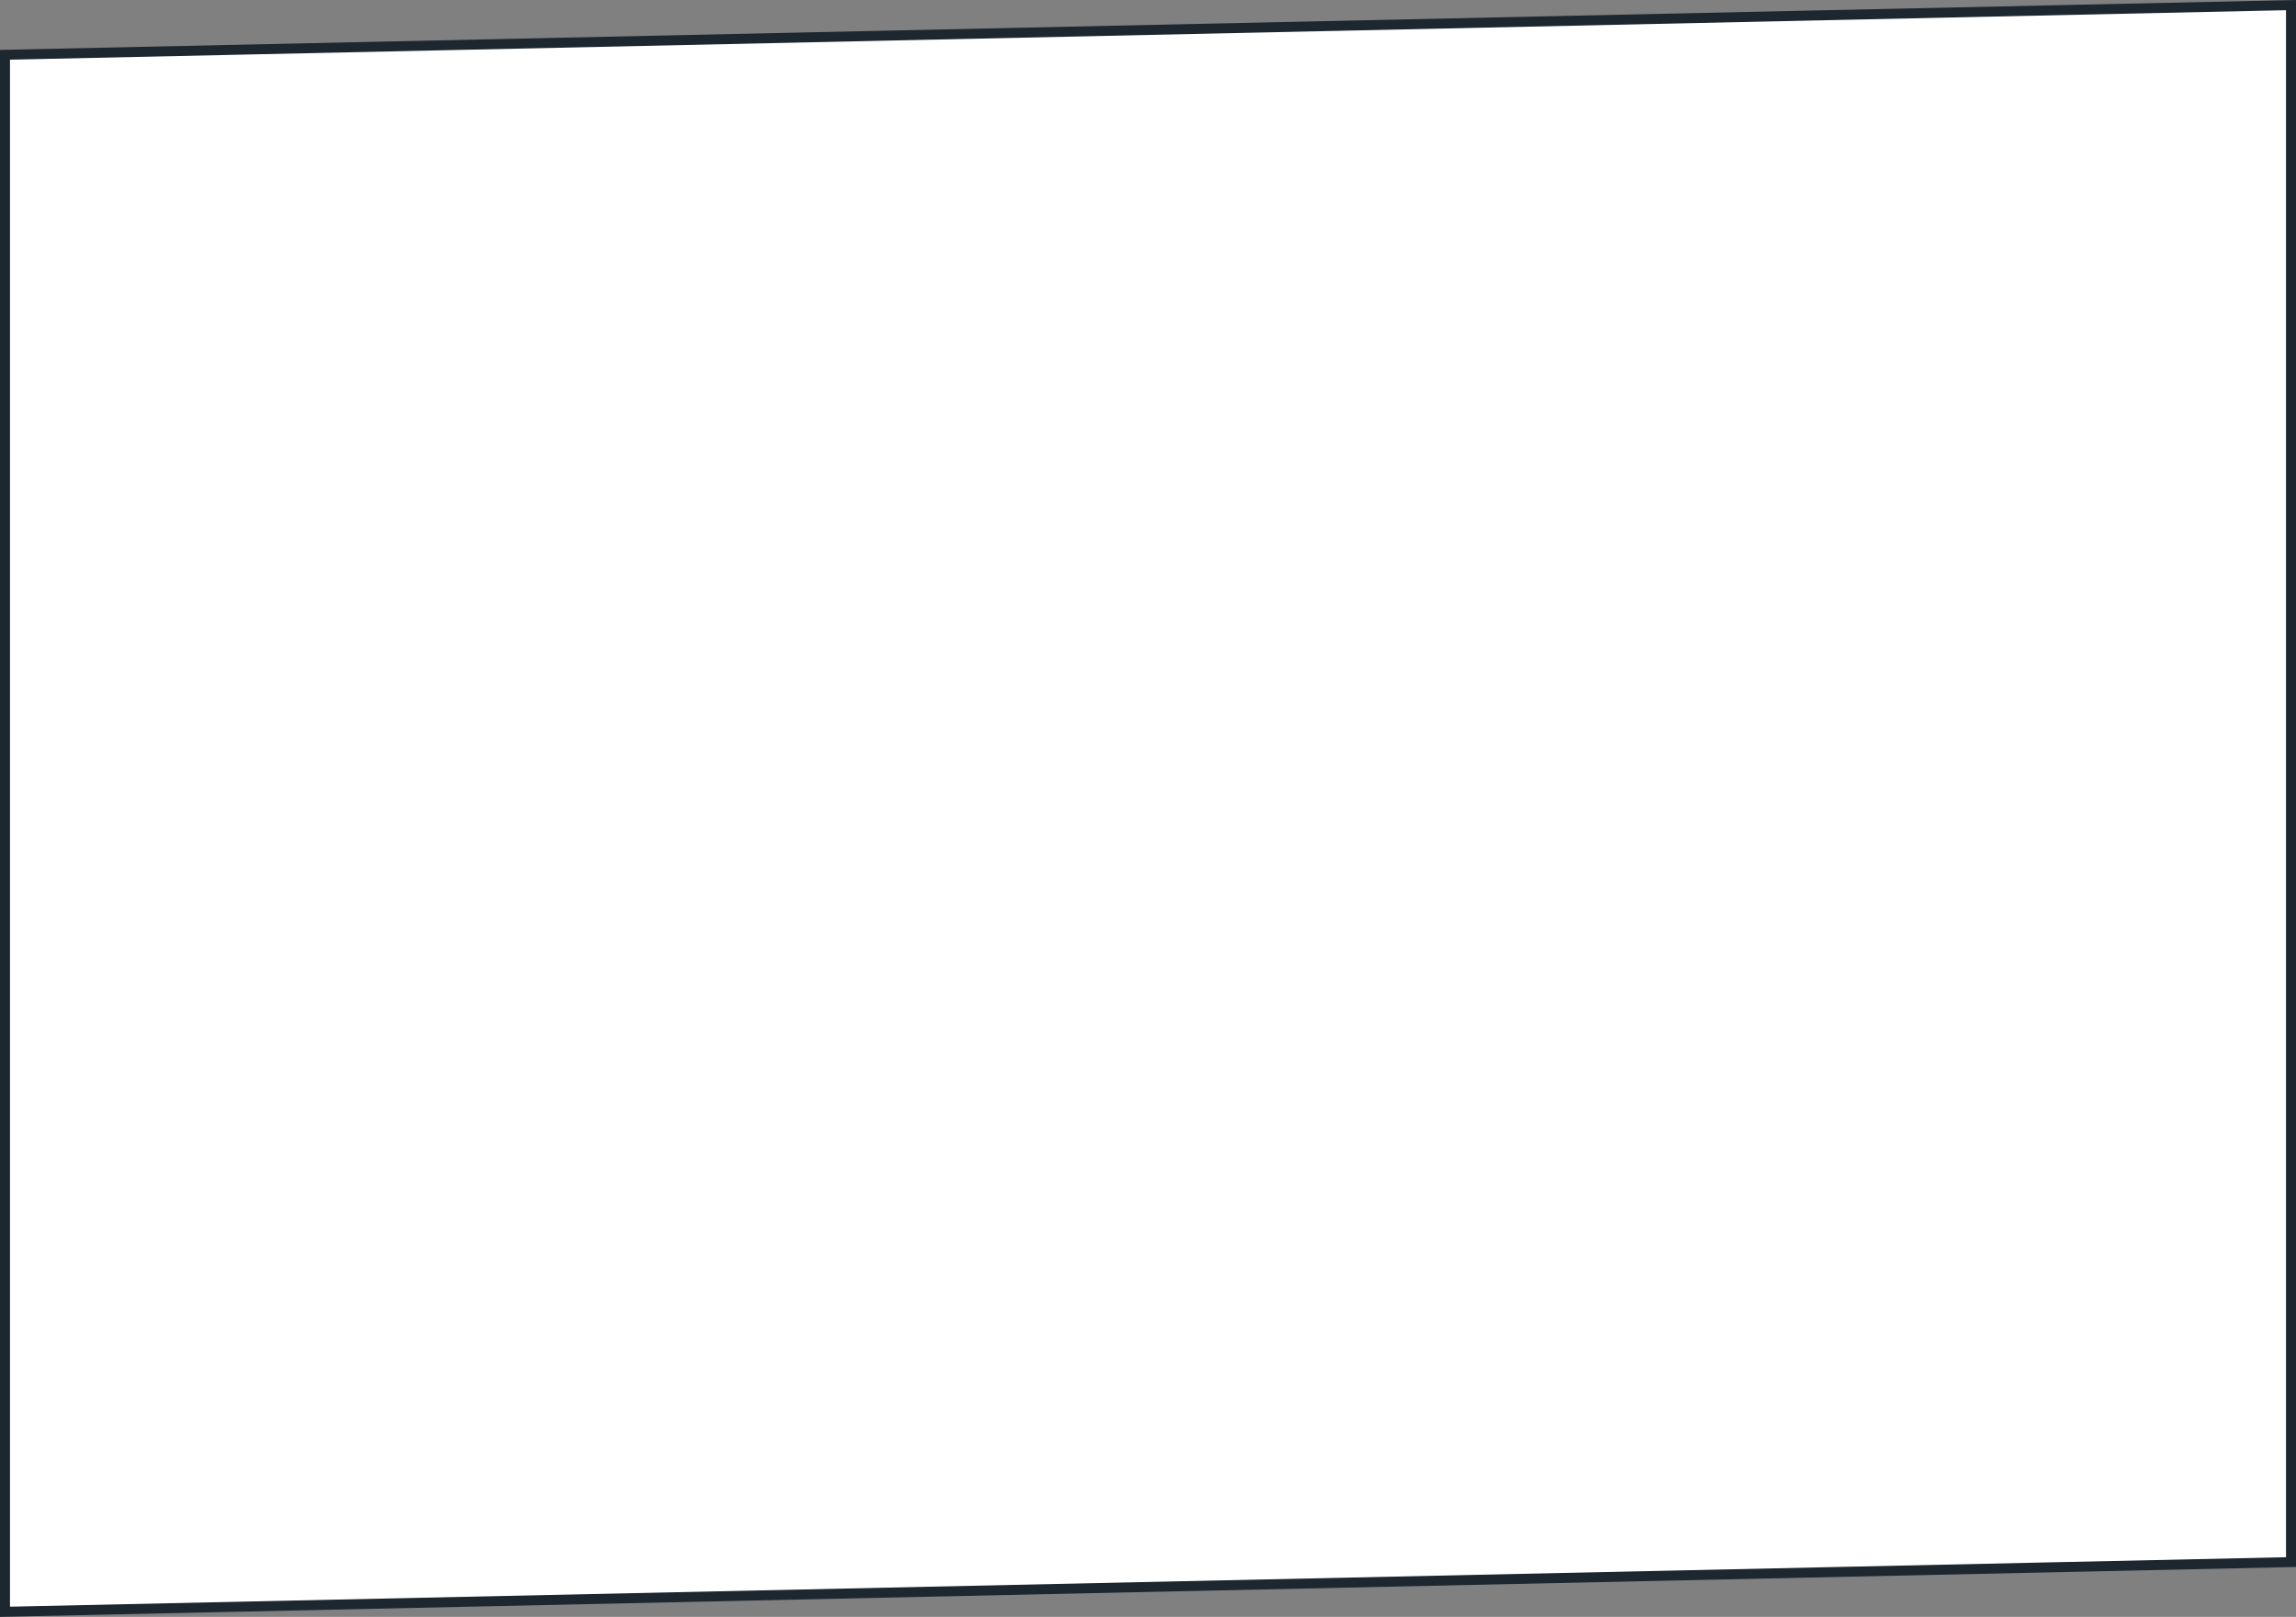
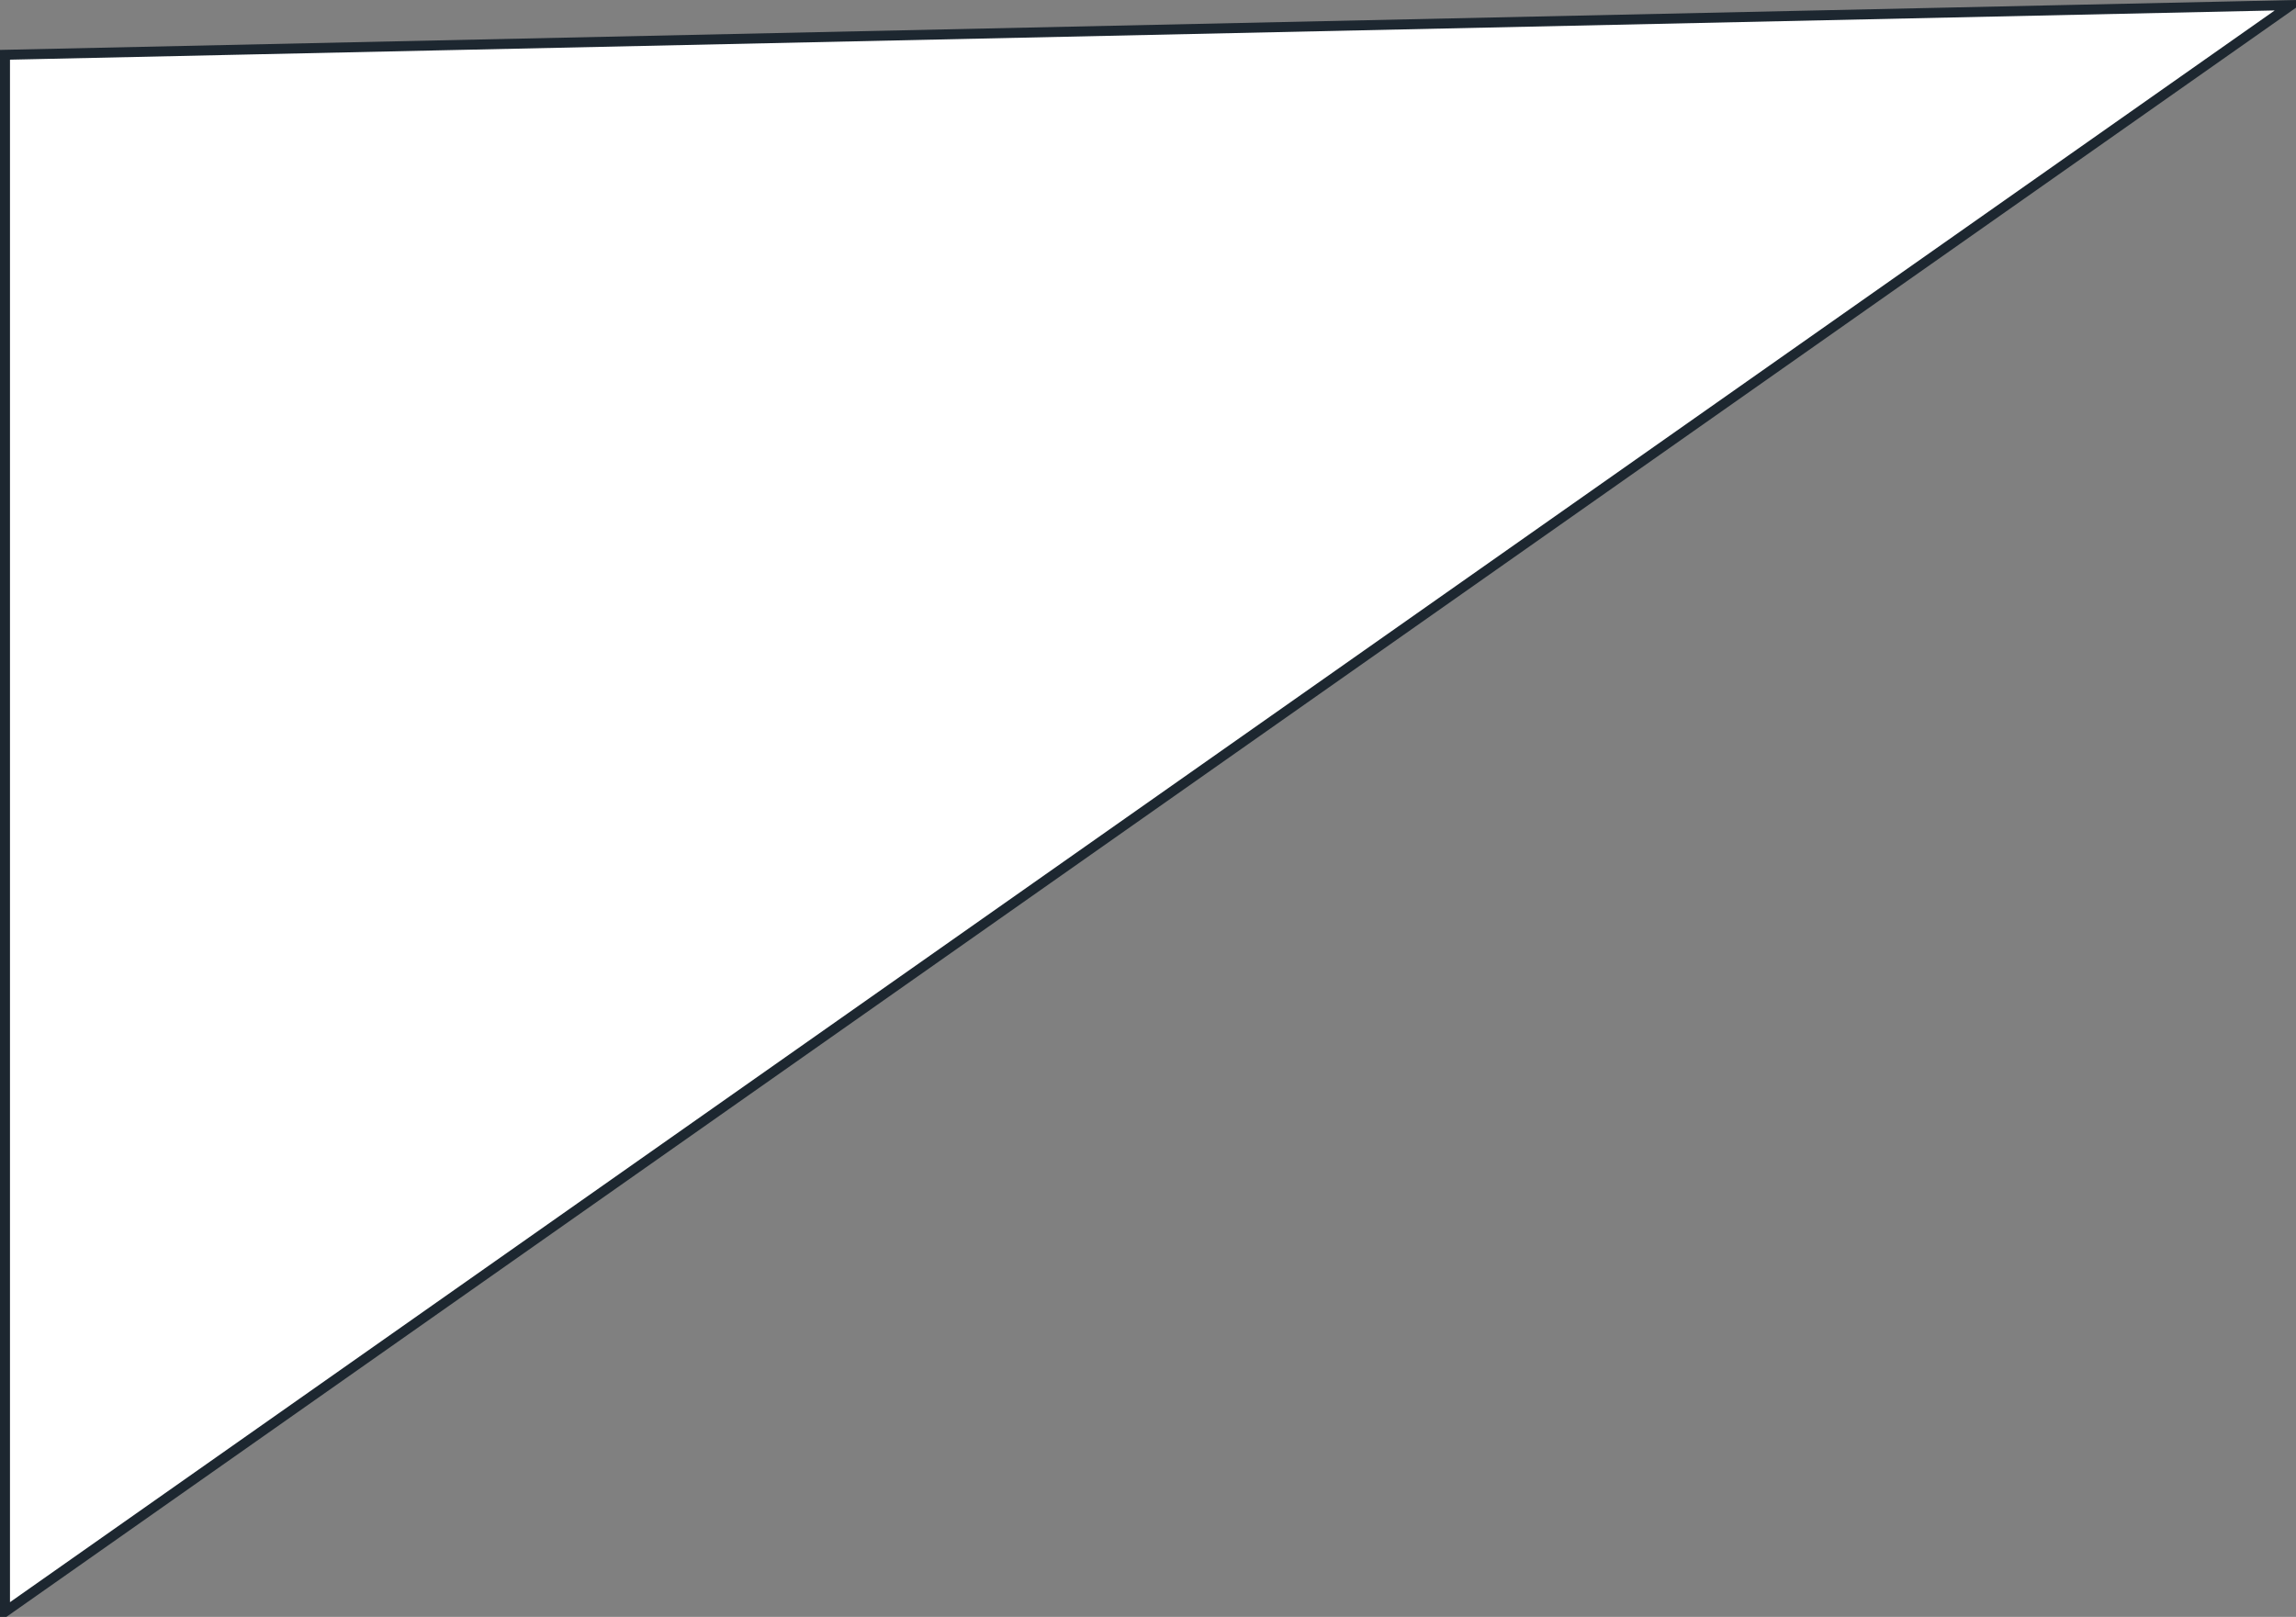
<svg xmlns="http://www.w3.org/2000/svg" width="460" height="324" viewBox="0 0 460 324" fill="none">
  <rect x="0" y="0" width="460" height="324" fill="#808080" stroke="none" />
-   <path d="M1 322.978V10.979L459 1.022V313.022L1 322.978Z" fill="white" stroke="#1D2730" stroke-width="2" />
+   <path d="M1 322.978V10.979L459 1.022L1 322.978Z" fill="white" stroke="#1D2730" stroke-width="2" />
</svg>